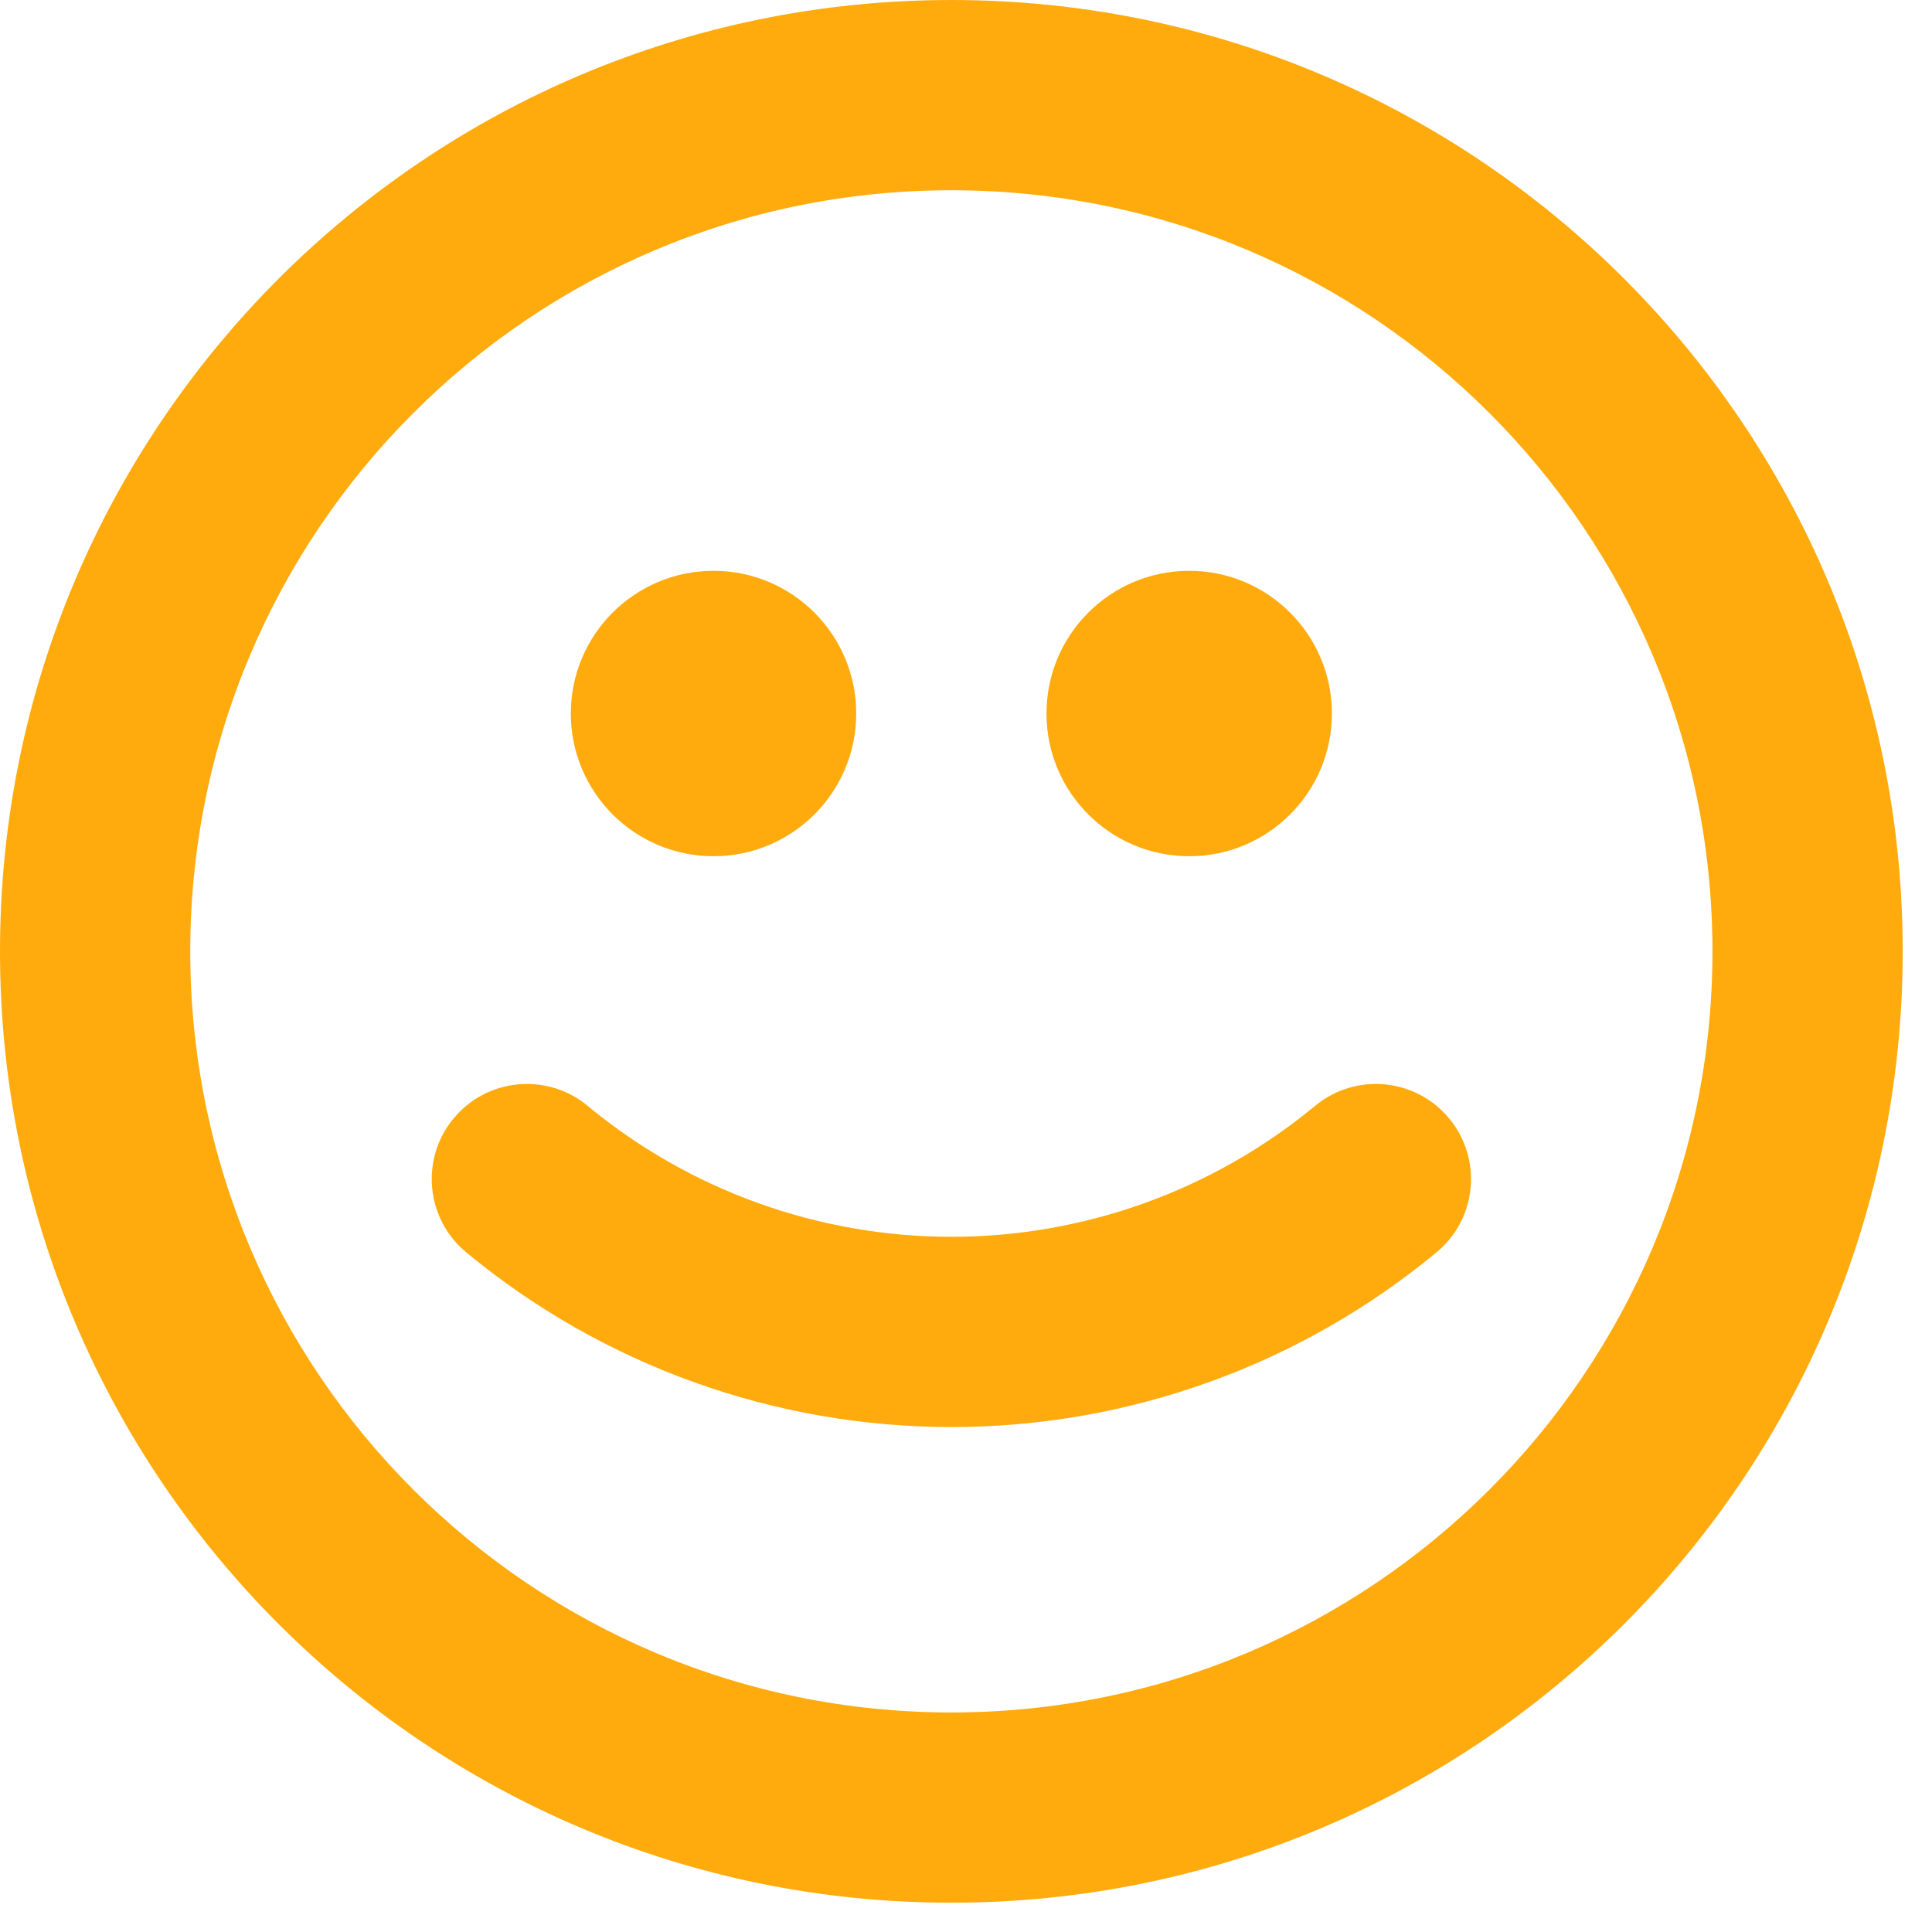
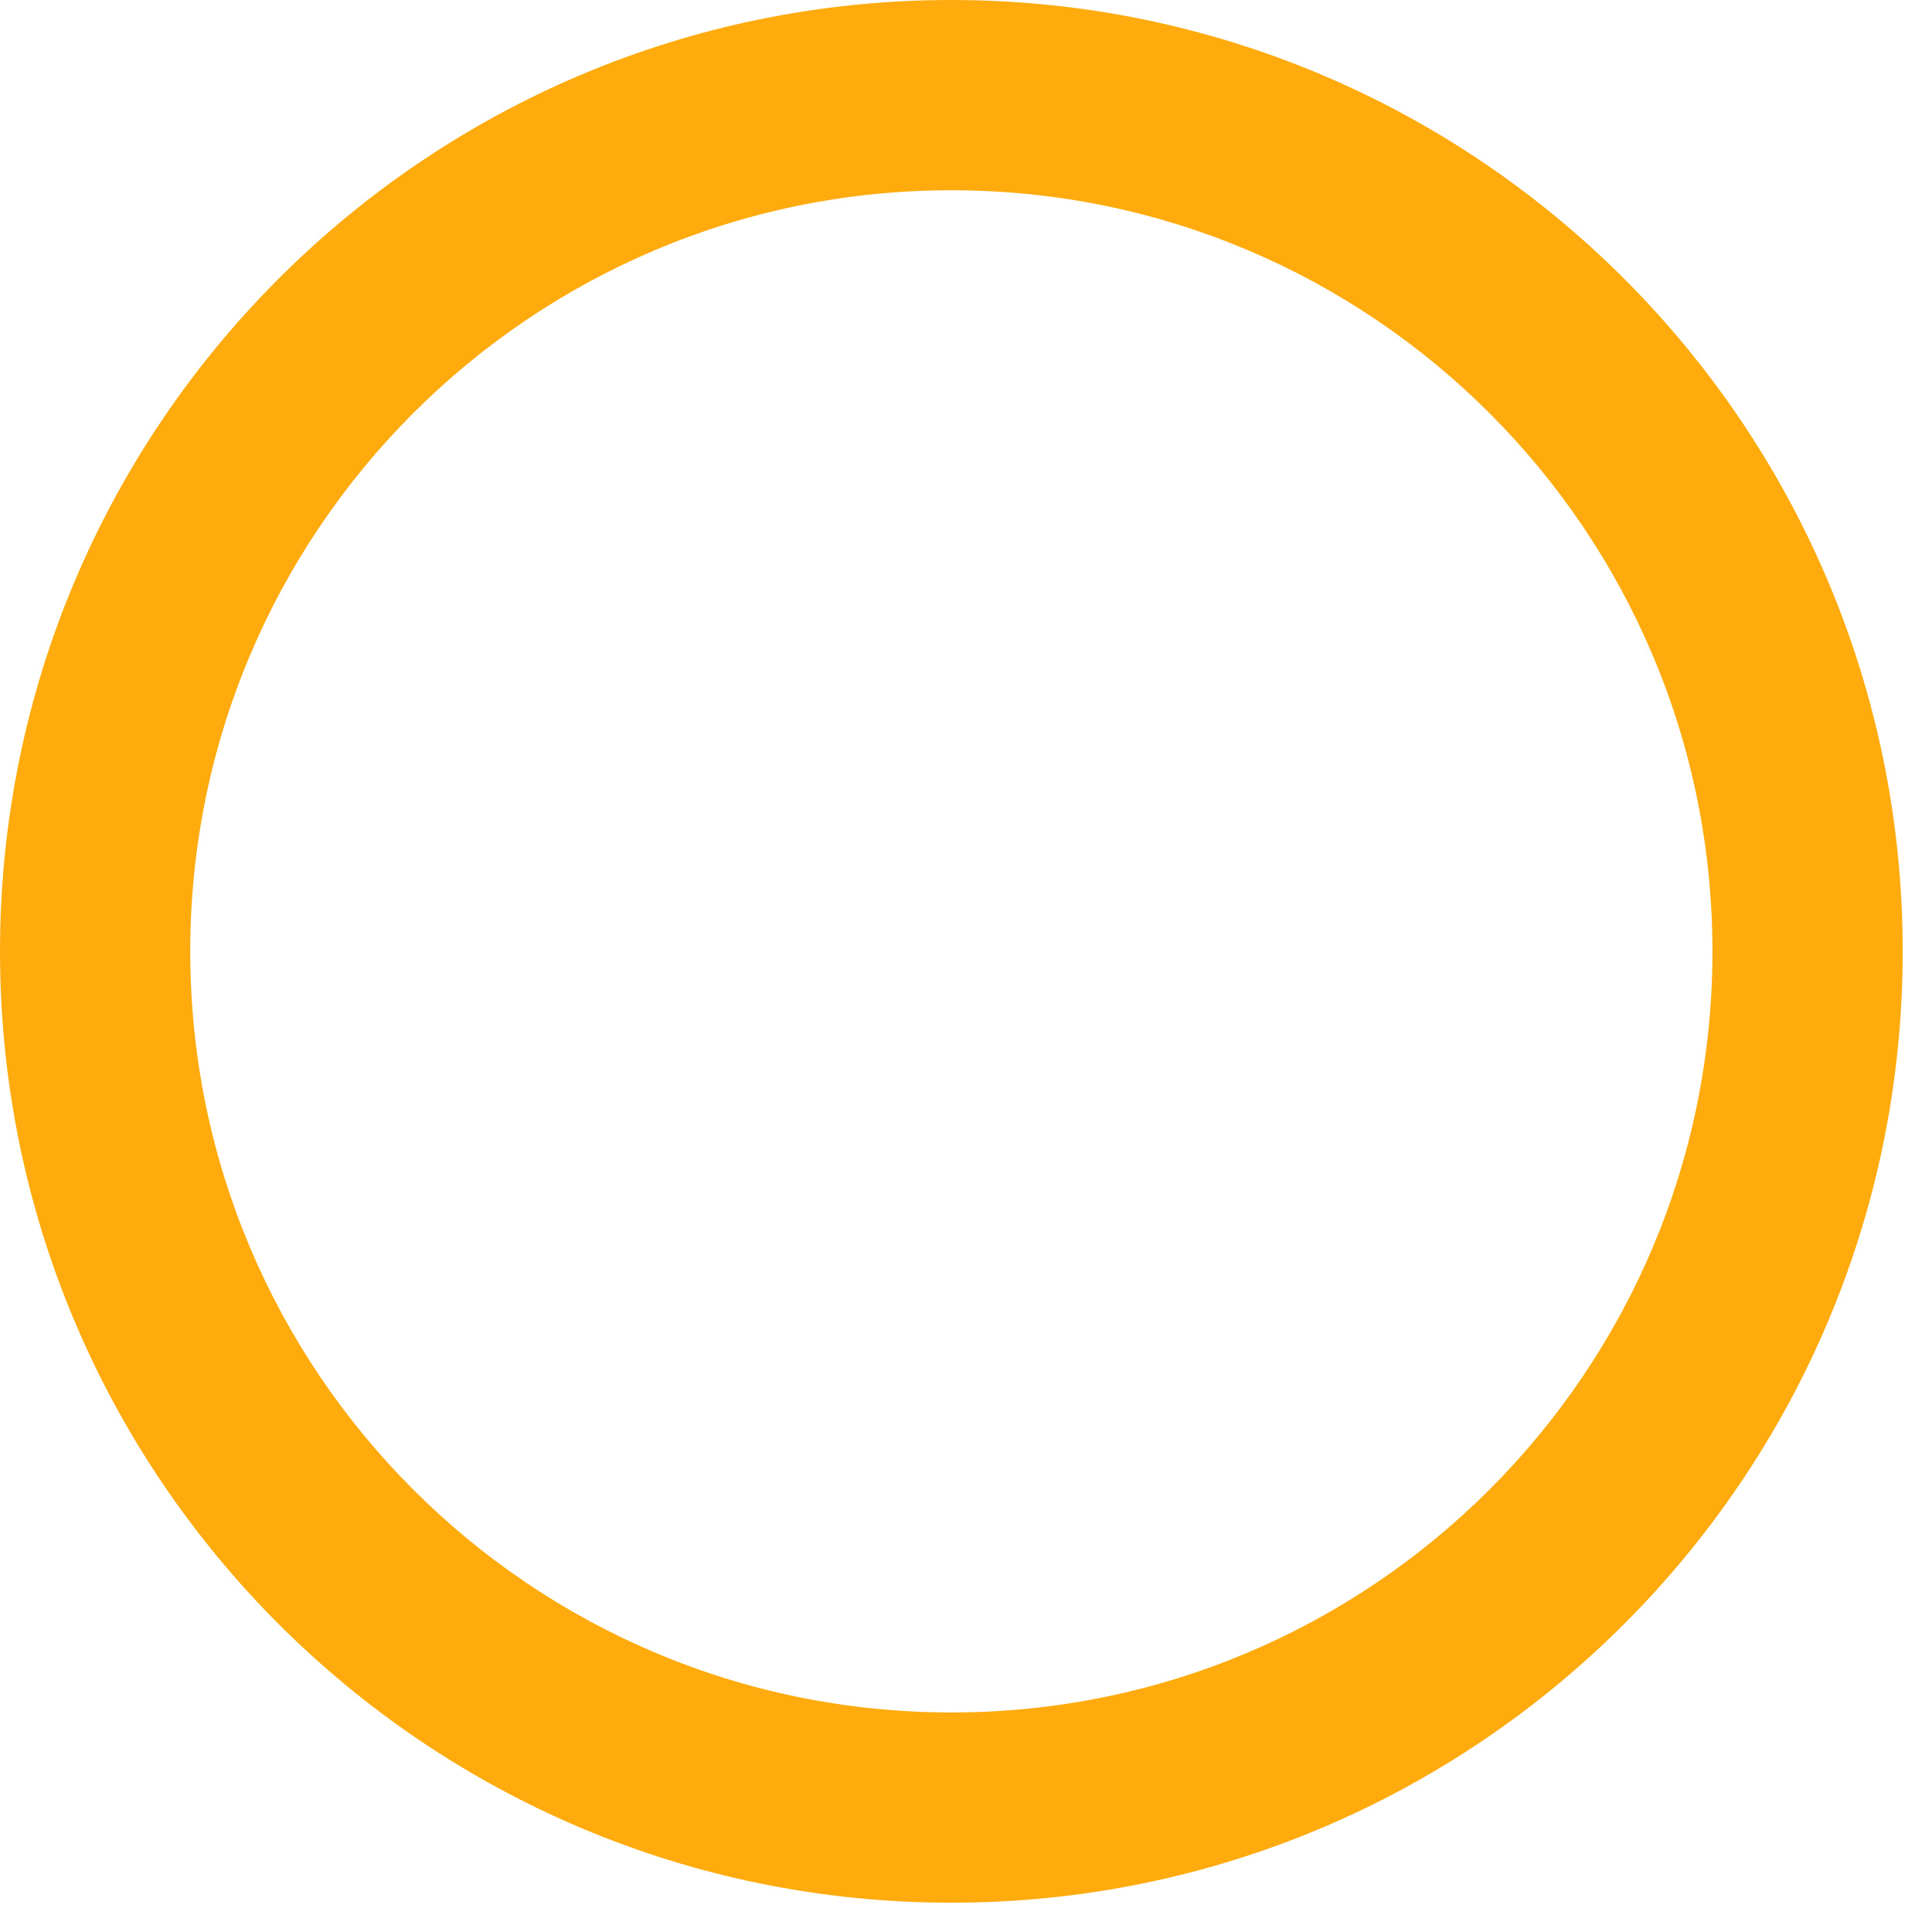
<svg xmlns="http://www.w3.org/2000/svg" fill="none" height="100%" overflow="visible" preserveAspectRatio="none" style="display: block;" viewBox="0 0 44 44" width="100%">
  <g id="Group 5359">
    <path clip-rule="evenodd" d="M21.667 4.333C12.094 4.333 4.333 12.094 4.333 21.667C4.333 31.24 12.094 39 21.667 39C31.24 39 39 31.24 39 21.667C39 12.094 31.24 4.333 21.667 4.333ZM-4.07696e-05 21.667C-4.07696e-05 9.701 9.7 8.13007e-05 21.667 8.13007e-05C33.633 8.13007e-05 43.333 9.701 43.333 21.667C43.333 33.633 33.633 43.333 21.667 43.333C9.7 43.333 -4.07696e-05 33.633 -4.07696e-05 21.667Z" fill="#FFAB0E" fill-rule="evenodd" id="Ellipse 151 (Stroke)" />
-     <path d="M19.5 16.25C19.5 18.045 18.045 19.5 16.25 19.5C14.455 19.5 13 18.045 13 16.25C13 14.455 14.455 13 16.25 13C18.045 13 19.5 14.455 19.5 16.25Z" fill="#FFAB0E" id="Ellipse 152" />
-     <path d="M30.333 16.25C30.333 18.045 28.878 19.5 27.083 19.5C25.288 19.5 23.833 18.045 23.833 16.25C23.833 14.455 25.288 13 27.083 13C28.878 13 30.333 14.455 30.333 16.25Z" fill="#FFAB0E" id="Ellipse 153" />
-     <path clip-rule="evenodd" d="M33.004 25.472C33.767 26.394 33.638 27.759 32.715 28.522C29.608 31.093 25.7 32.5 21.667 32.5C17.633 32.5 13.726 31.093 10.618 28.522C9.696 27.759 9.567 26.394 10.33 25.472C11.092 24.55 12.458 24.421 13.38 25.183C15.711 27.112 18.642 28.167 21.667 28.167C24.692 28.167 27.622 27.112 29.953 25.183C30.875 24.421 32.241 24.55 33.004 25.472Z" fill="#FFAB0E" fill-rule="evenodd" id="Ellipse 154 (Stroke)" />
  </g>
</svg>